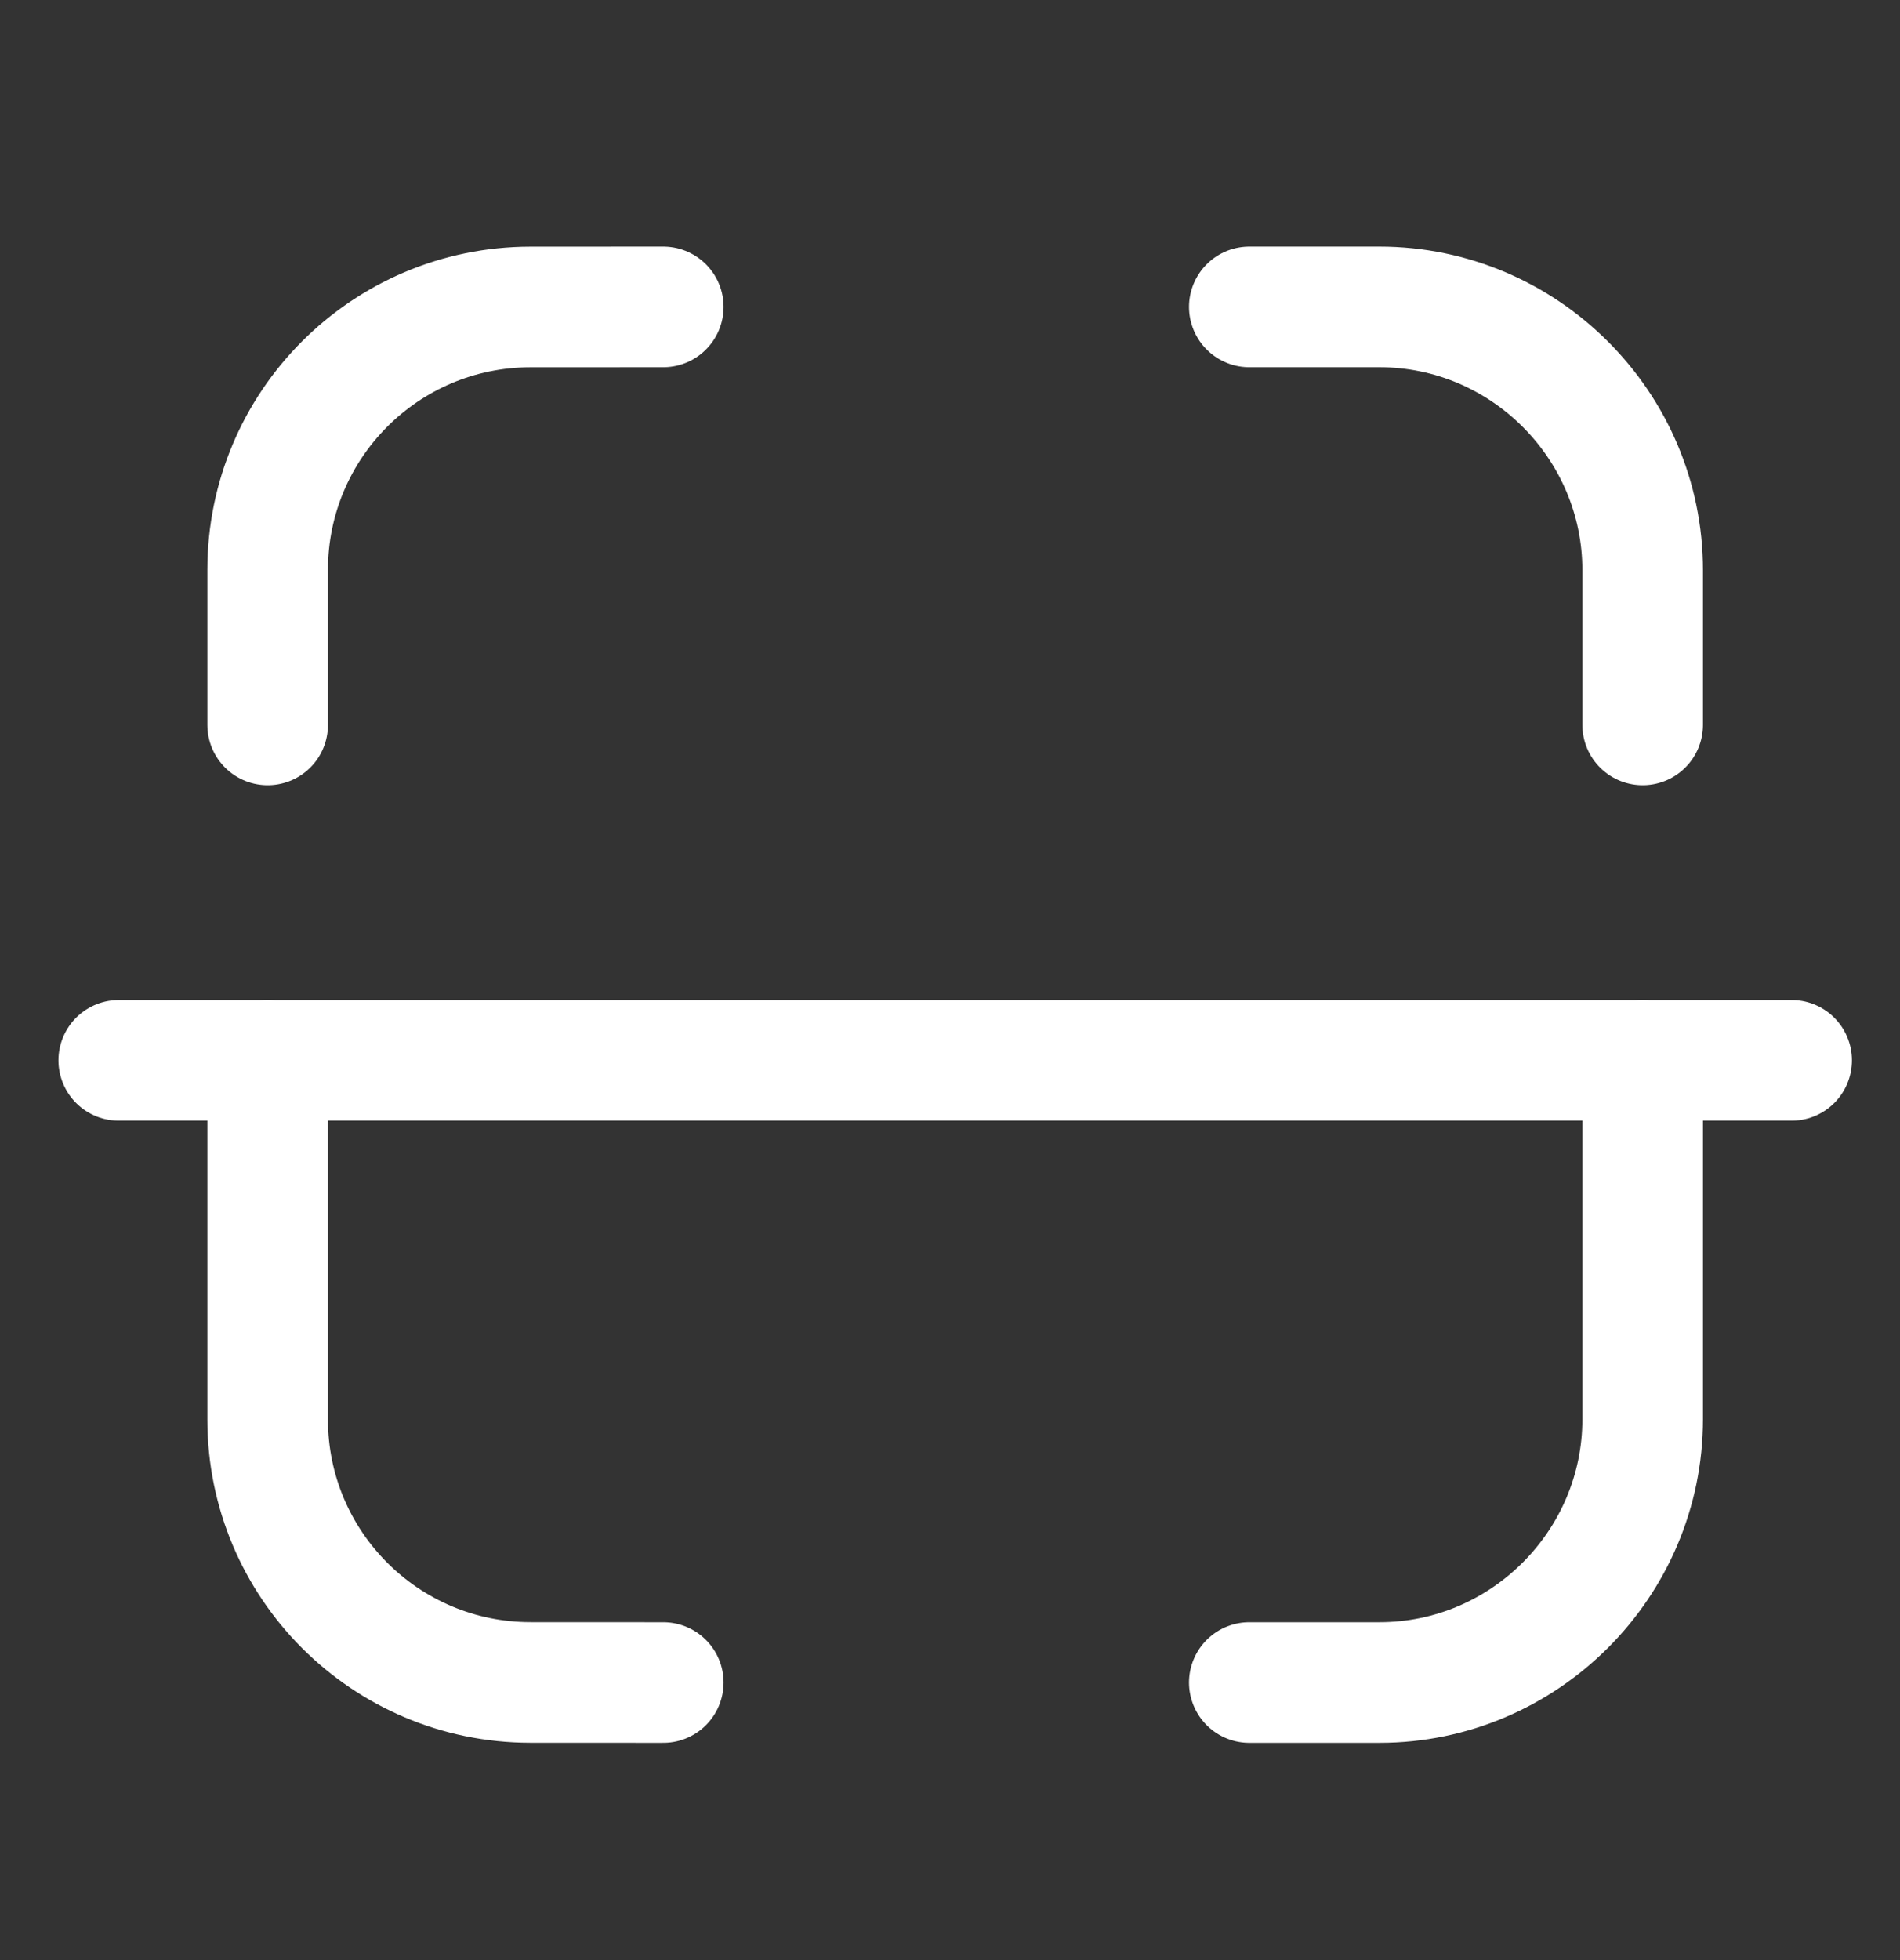
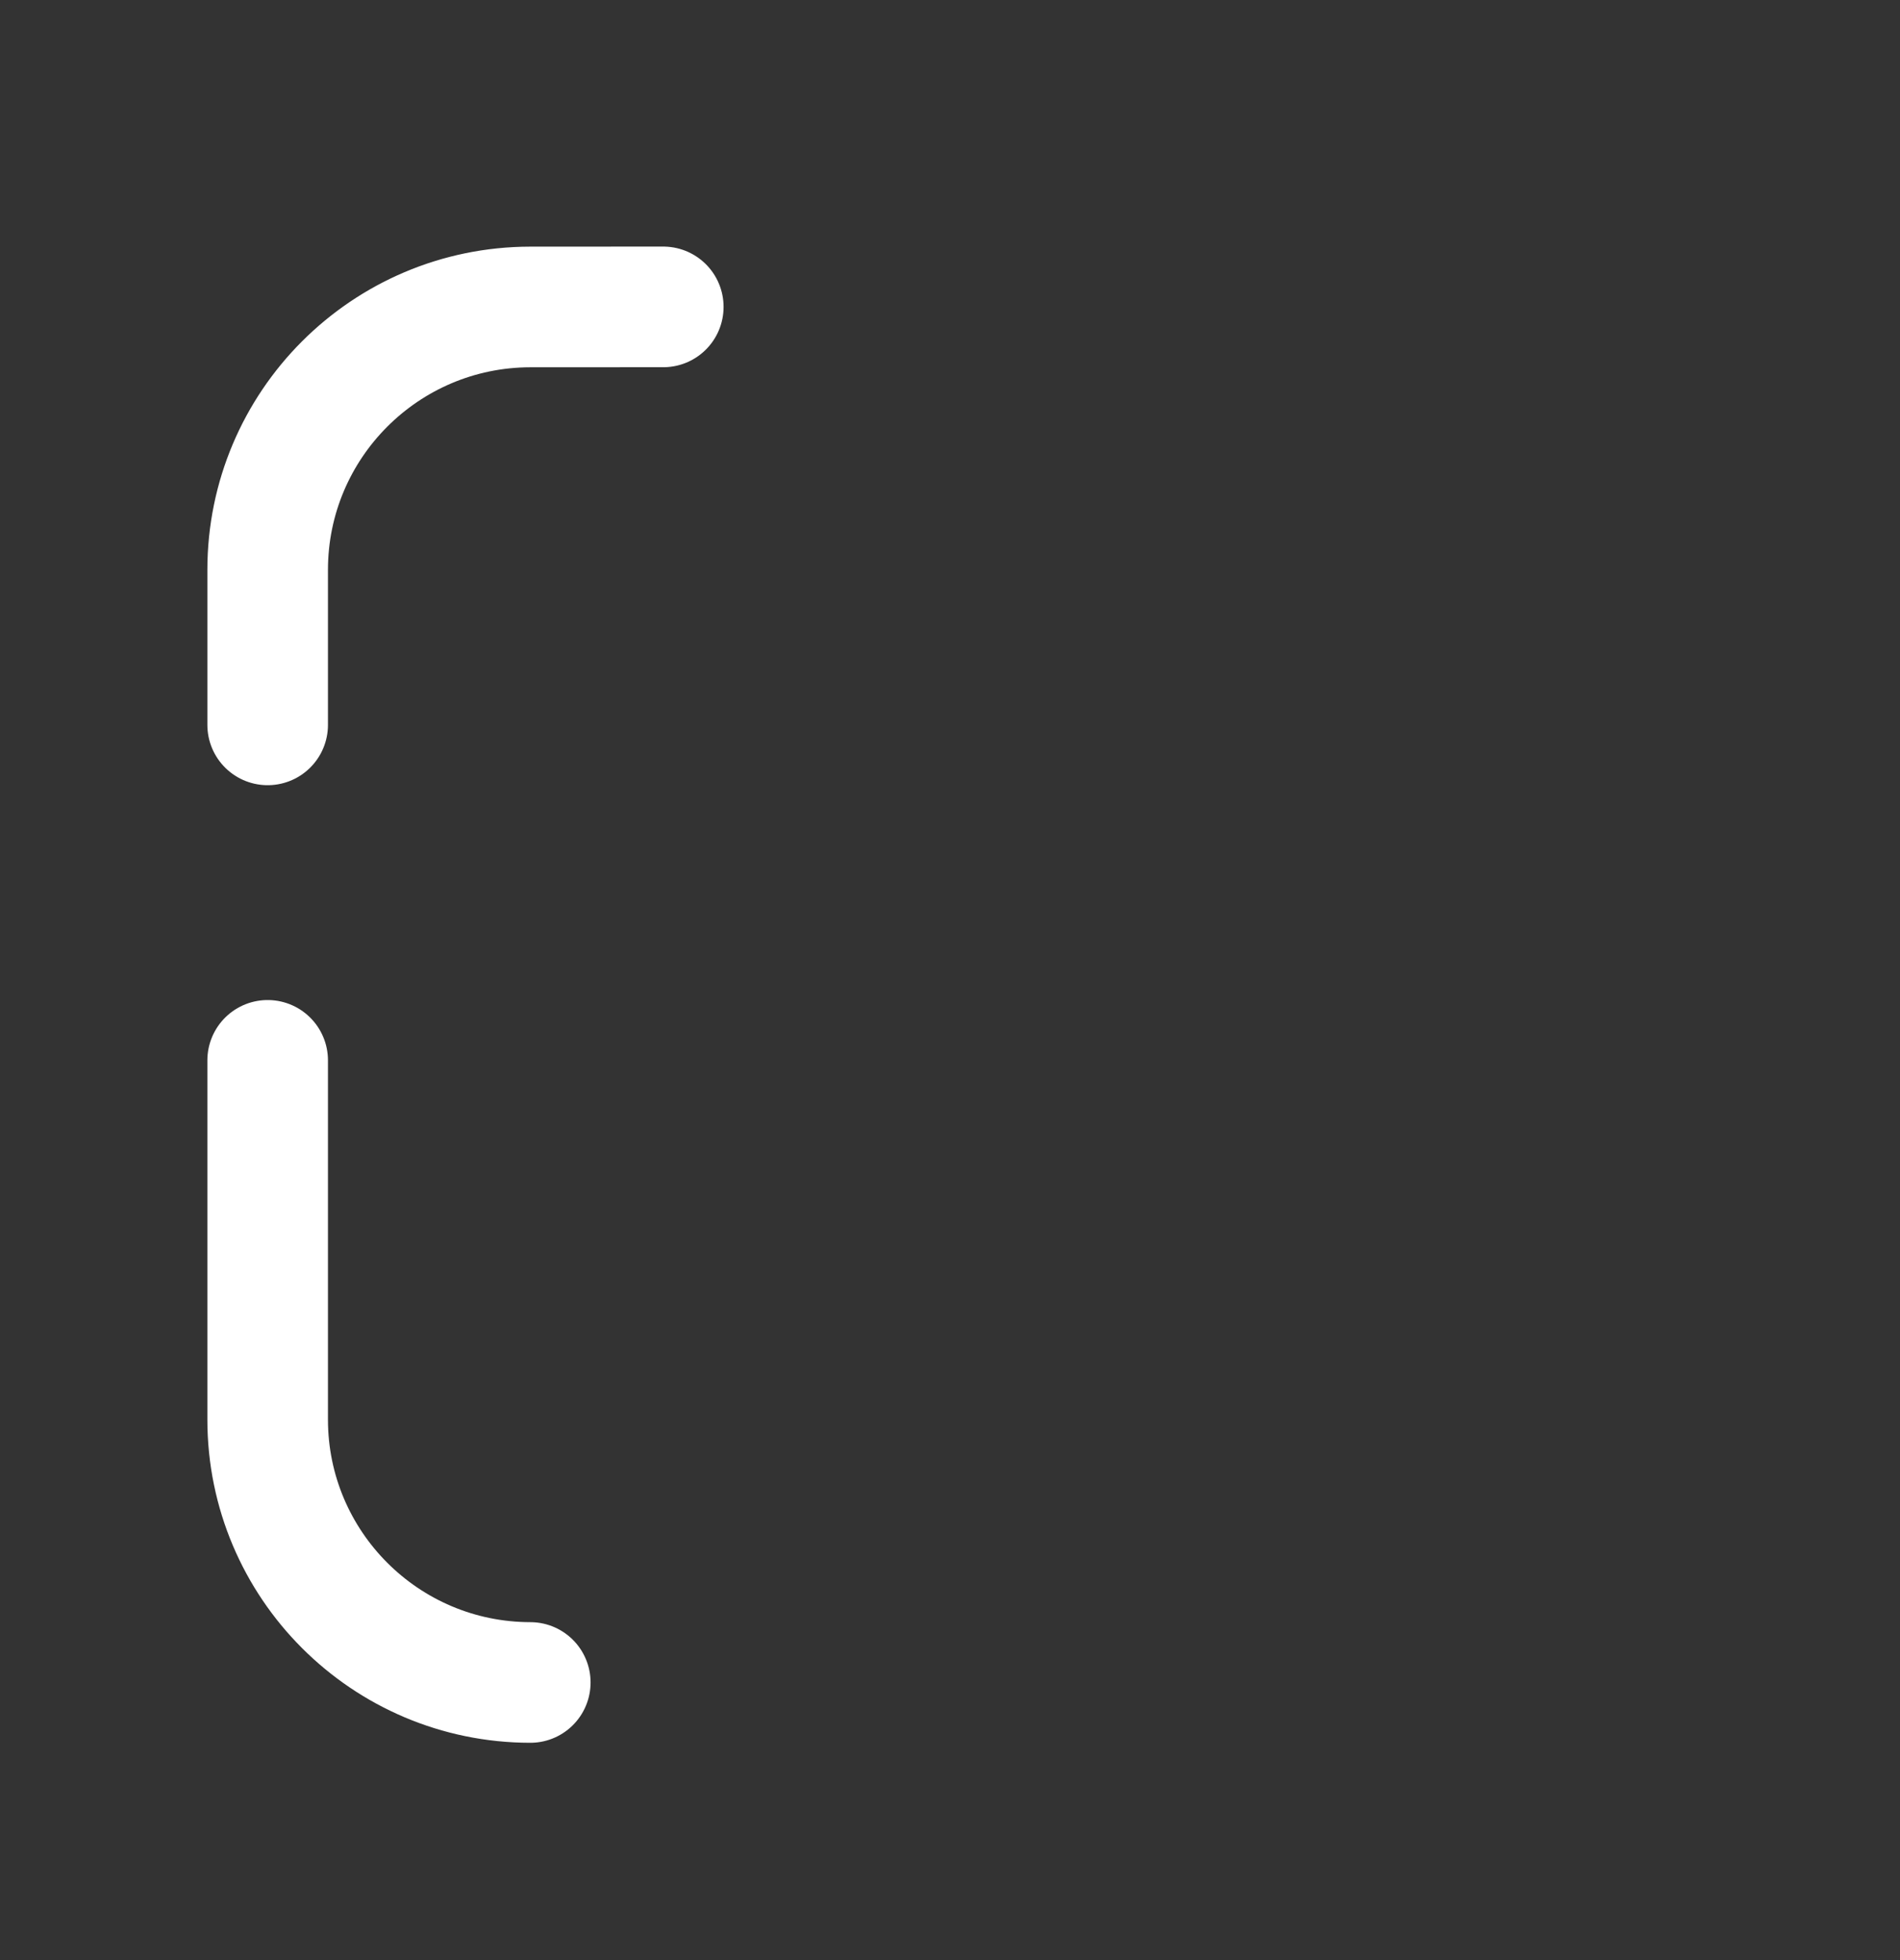
<svg xmlns="http://www.w3.org/2000/svg" width="32" height="33" viewBox="0 0 32 33" fill="none">
  <rect x="0" y="0" width="32" height="33" fill="#333333" stroke="none" />
-   <path d="M30.175 17.852H2" stroke="white" style="stroke:white;stroke-opacity:1;" stroke-width="2.031" stroke-linecap="round" stroke-linejoin="round" />
-   <path d="M27.666 12.204V9.6C27.666 7.161 25.672 5.167 23.233 5.167H21.041" stroke="white" style="stroke:white;stroke-opacity:1;" stroke-width="2.031" stroke-linecap="round" stroke-linejoin="round" />
  <path d="M4.508 12.204V9.595C4.508 7.152 6.488 5.171 8.931 5.168L11.171 5.167" stroke="white" style="stroke:white;stroke-opacity:1;" stroke-width="2.031" stroke-linecap="round" stroke-linejoin="round" />
-   <path d="M27.666 17.852V23.894C27.666 26.331 25.672 28.327 23.233 28.327H21.041" stroke="white" style="stroke:white;stroke-opacity:1;" stroke-width="2.031" stroke-linecap="round" stroke-linejoin="round" />
-   <path d="M4.508 17.852V23.899C4.508 26.342 6.488 28.323 8.931 28.326L11.171 28.327" stroke="white" style="stroke:white;stroke-opacity:1;" stroke-width="2.031" stroke-linecap="round" stroke-linejoin="round" />
+   <path d="M4.508 17.852V23.899C4.508 26.342 6.488 28.323 8.931 28.326" stroke="white" style="stroke:white;stroke-opacity:1;" stroke-width="2.031" stroke-linecap="round" stroke-linejoin="round" />
</svg>